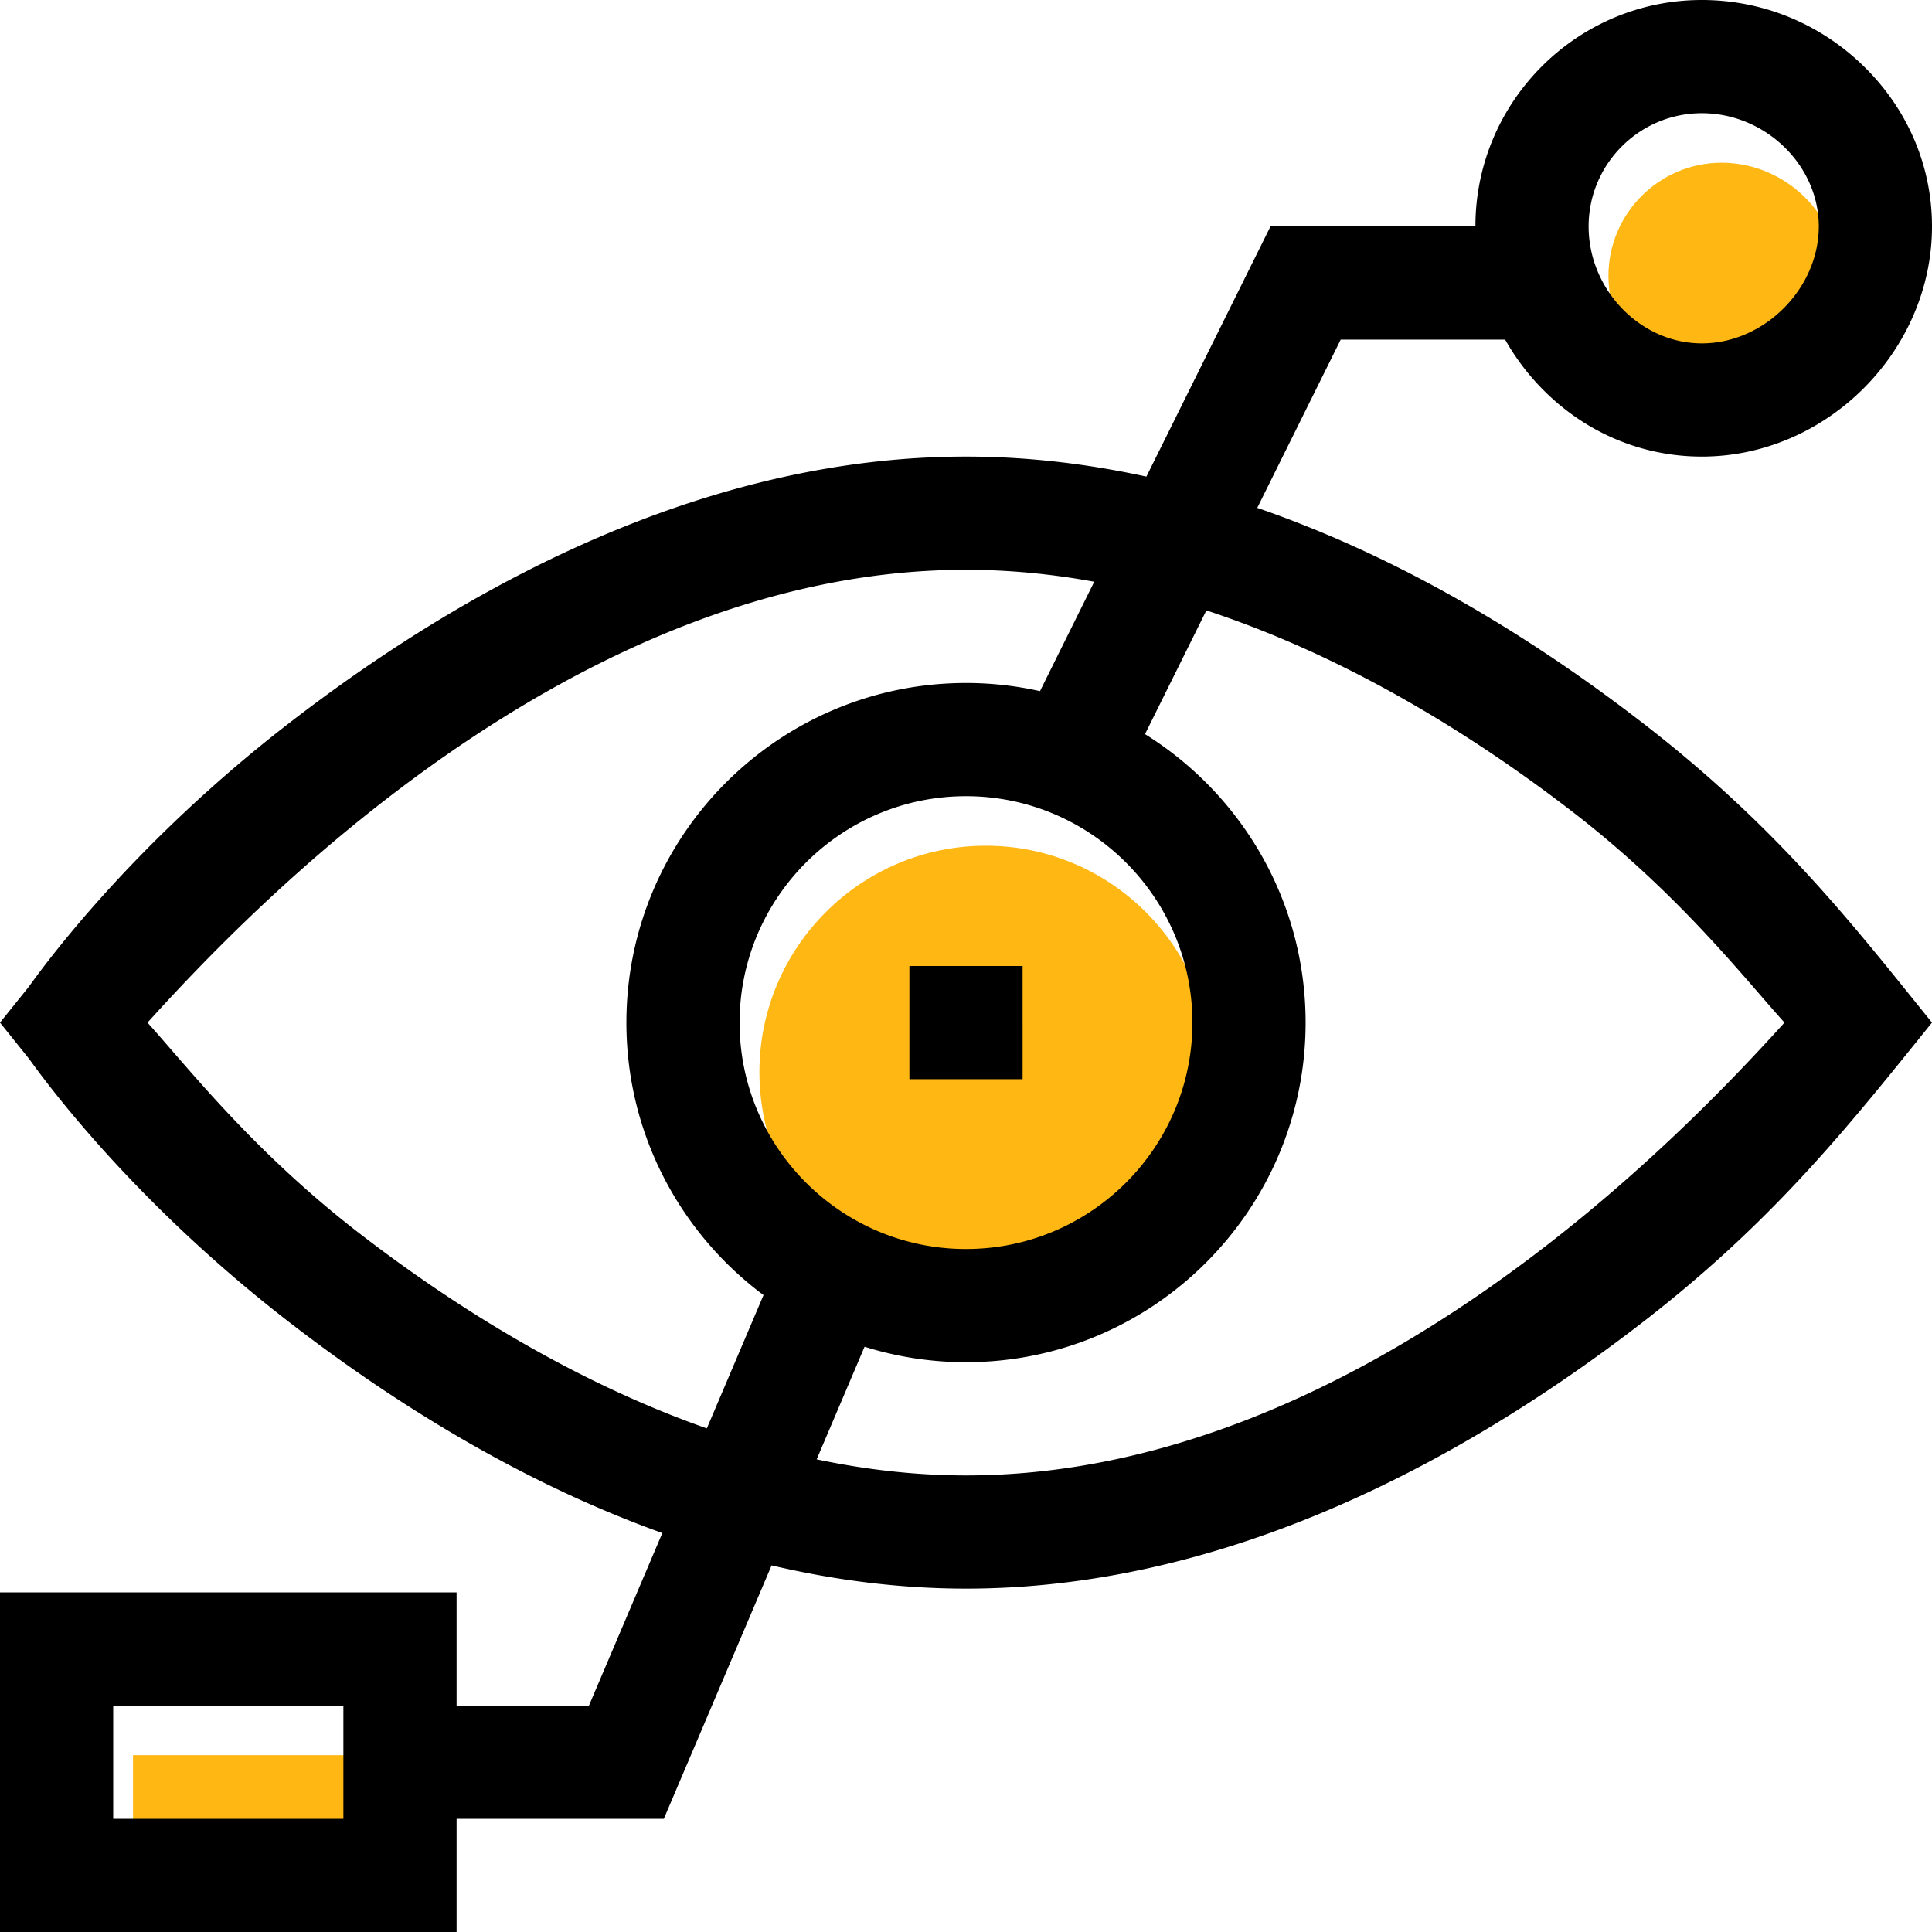
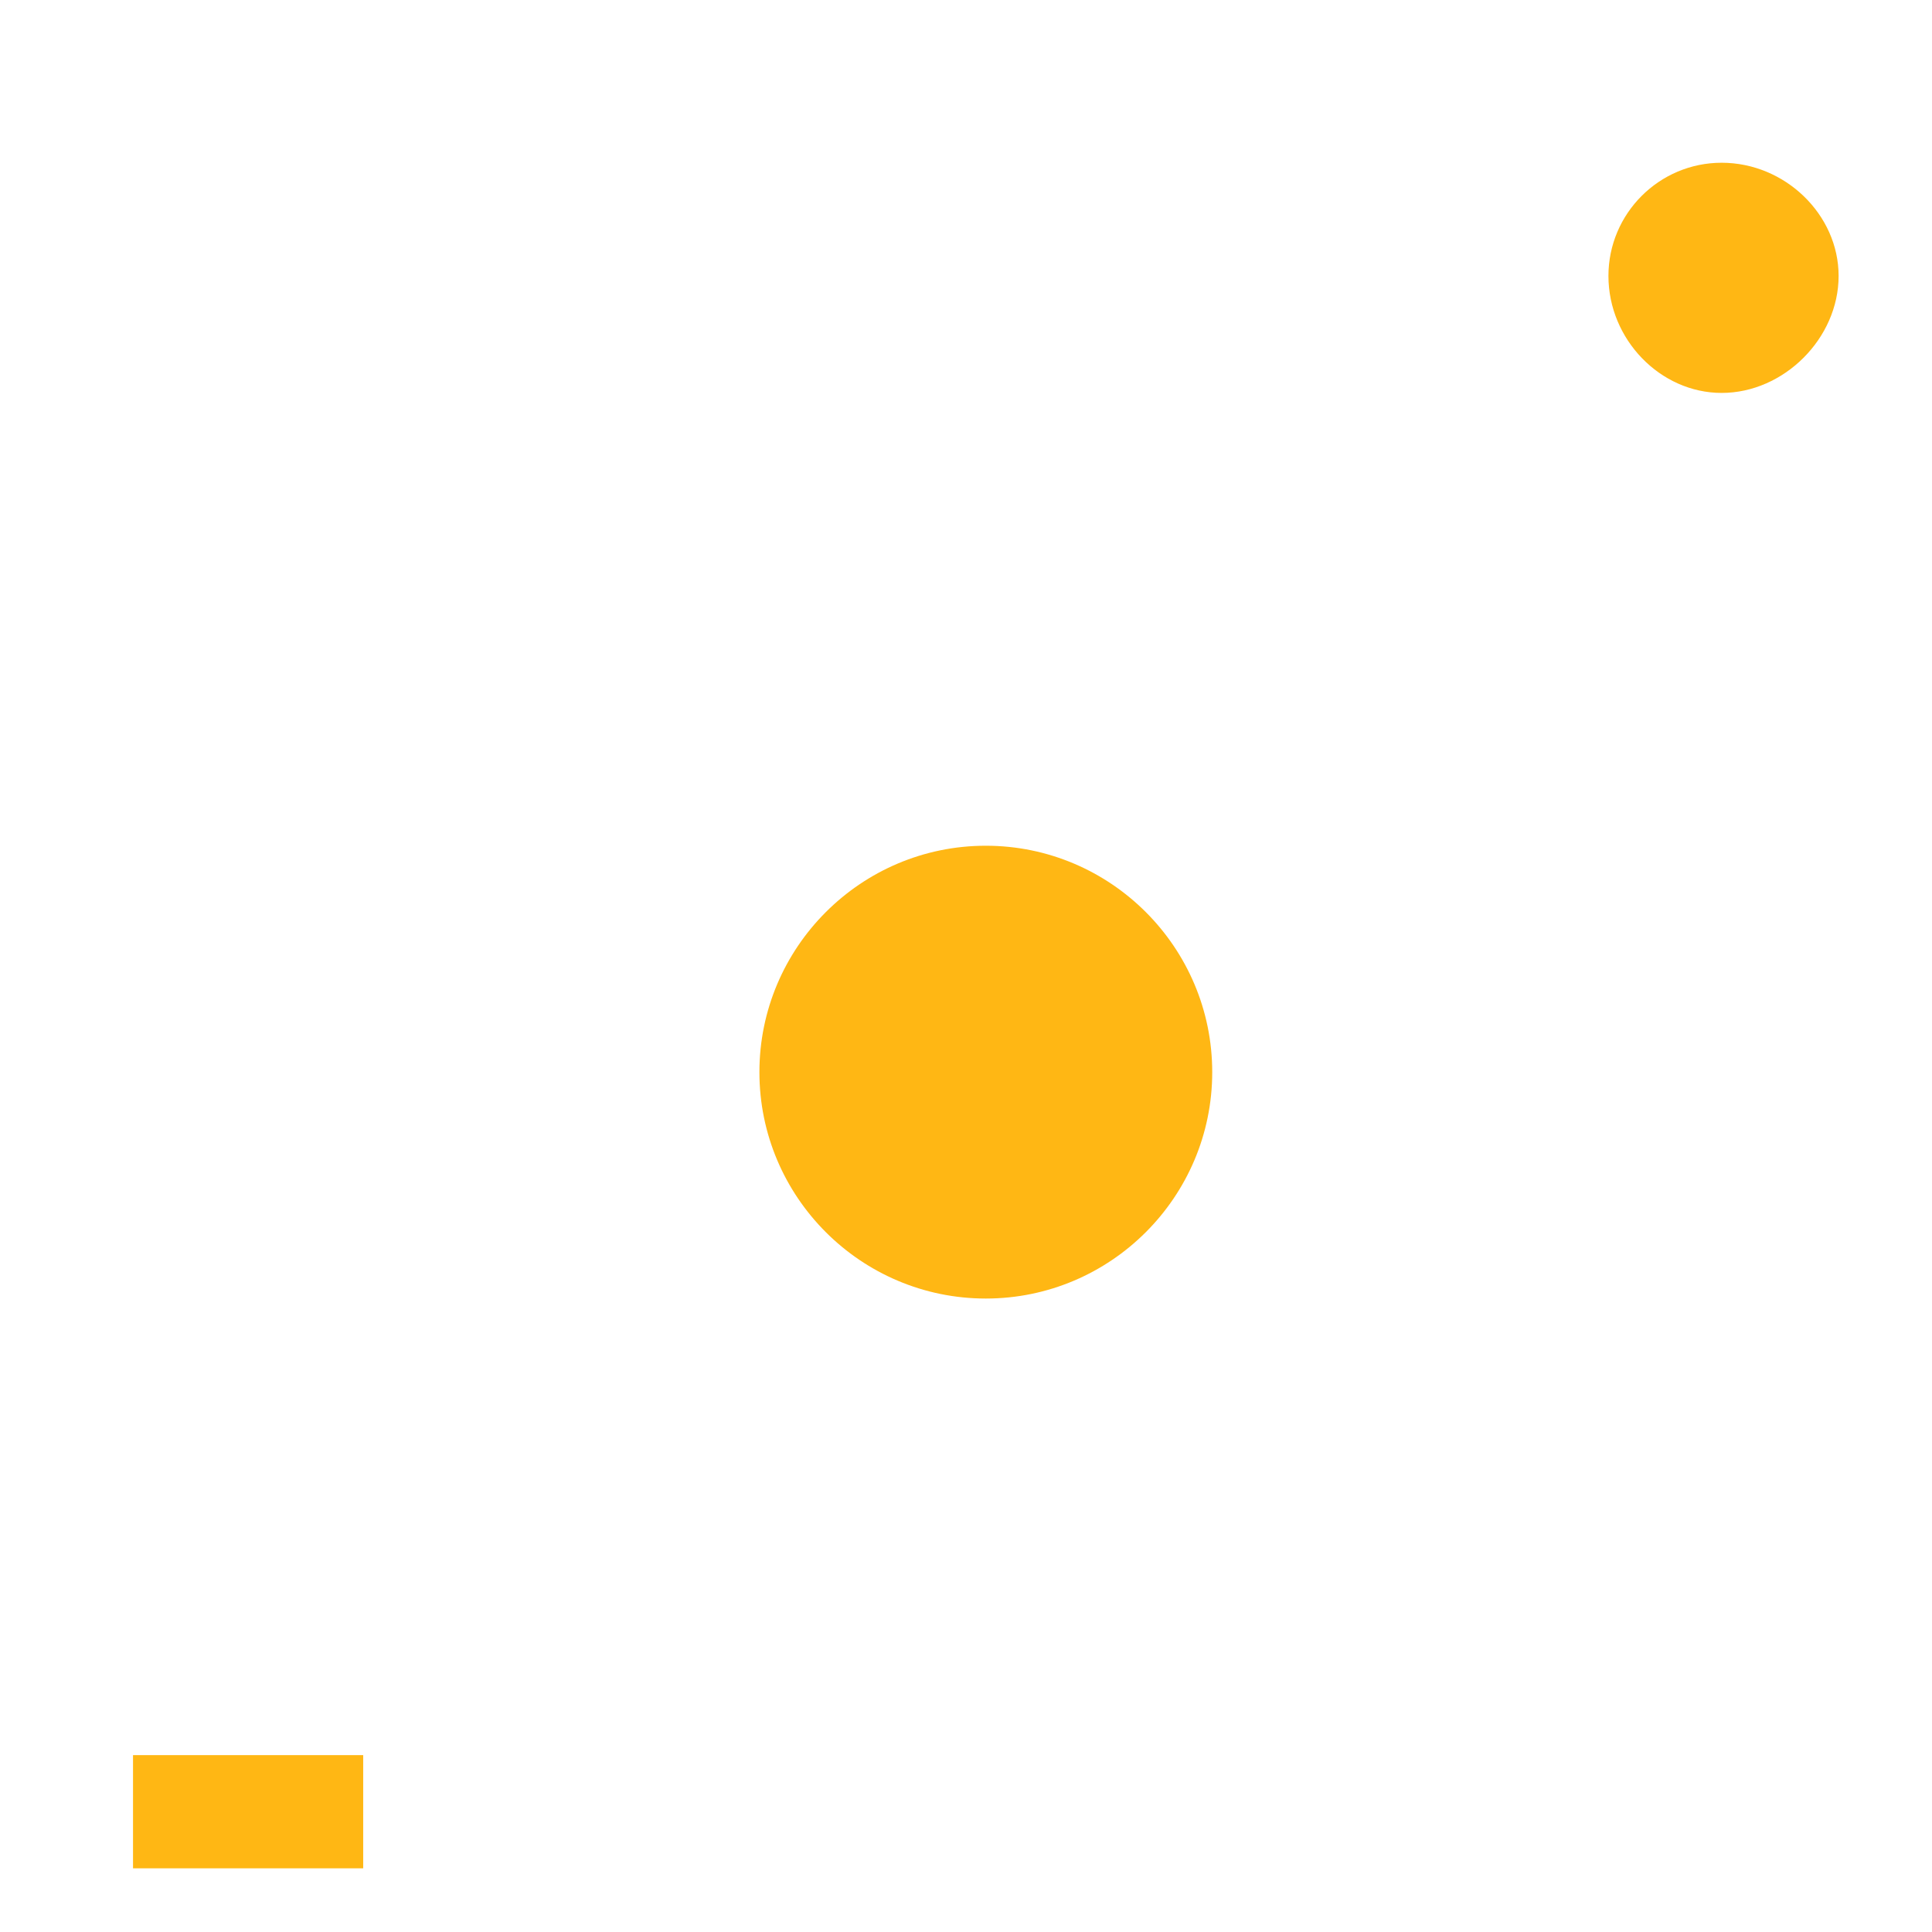
<svg xmlns="http://www.w3.org/2000/svg" width="195" height="195" viewBox="0 0 195 195">
  <g fill="none" fill-rule="evenodd">
    <path fill="#FFB714" d="M122.352 108.213c0 12.6-10.252 22.851-22.852 22.851s-22.852-10.25-22.852-22.851c0-12.6 10.252-22.852 22.852-22.852s22.852 10.252 22.852 22.852zm51.416-91.787c6.4 0 11.806 5.232 11.806 11.426 0 6.29-5.517 11.806-11.806 11.806-6.194 0-11.426-5.406-11.426-11.806 0-6.3 5.125-11.426 11.426-11.426zM13.426 188.574v-11.426h23.232v11.426H13.426z" />
-     <path fill="#000" d="M97.5 57.51c4.394 0 8.719.435 12.944 1.206l-5.476 11.041a34.257 34.257 0 0 0-7.468-.821c-18.9 0-34.277 15.376-34.277 34.277 0 11.249 5.447 21.249 13.841 27.503l-5.722 13.455c-13.795-4.854-25.927-12.65-34.963-19.608-10.803-8.32-17.327-16.736-21.492-21.348 10.255-11.337 43-45.705 82.613-45.705zm22.852 45.703c0 12.6-10.252 22.851-22.852 22.851s-22.852-10.25-22.852-22.851c0-12.6 10.252-22.852 22.852-22.852s22.852 10.252 22.852 22.852zm38.27-21.35c10.802 8.32 17.324 16.735 21.49 21.348-10.254 11.337-42.999 45.705-82.612 45.705-5.134 0-10.173-.593-15.07-1.624l4.833-11.363A34.167 34.167 0 0 0 97.5 137.49c18.9 0 34.277-15.377 34.277-34.277 0-12.274-6.486-23.06-16.209-29.116l6.194-12.487c14.58 4.787 27.411 12.978 36.86 20.253zm13.146-70.437c6.4 0 11.806 5.232 11.806 11.426 0 6.29-5.517 11.806-11.806 11.806-6.194 0-11.426-5.406-11.426-11.806 0-6.3 5.125-11.426 11.426-11.426zM11.426 183.574h23.232v-11.426H11.426v11.426zm17.757-50.132c11.352 8.771 24.105 16.427 37.668 21.29l-7.407 17.416h-13.36v-11.425H0V195h46.084v-11.426h20.917l10.877-25.576c6.63 1.554 13.188 2.344 19.622 2.344 25.05 0 48.727-11.764 68.317-26.9 13.422-10.37 21.092-20.211 29.183-30.23-7.837-9.703-15.472-19.635-29.183-30.228-11.698-9.039-24.834-16.87-38.92-21.724l8.424-16.983h16.595a23.67 23.67 0 0 0 3.633 4.862c4.345 4.479 10.105 6.945 16.219 6.945 12.593 0 23.232-10.64 23.232-23.232 0-6.114-2.467-11.874-6.945-16.22C183.647 2.357 177.862 0 171.768 0c-12.6 0-22.852 10.251-22.852 22.852h-20.682l-12.527 25.254c-6.149-1.341-12.231-2.022-18.207-2.022-25.05 0-48.727 11.764-68.317 26.9C12.205 86.102 3.313 99.09 2.874 99.635L0 103.213l2.874 3.578c.44.546 9.331 13.533 26.309 26.65zm62.604-24.516h11.426V97.5H91.787v11.426z" />
  </g>
</svg>